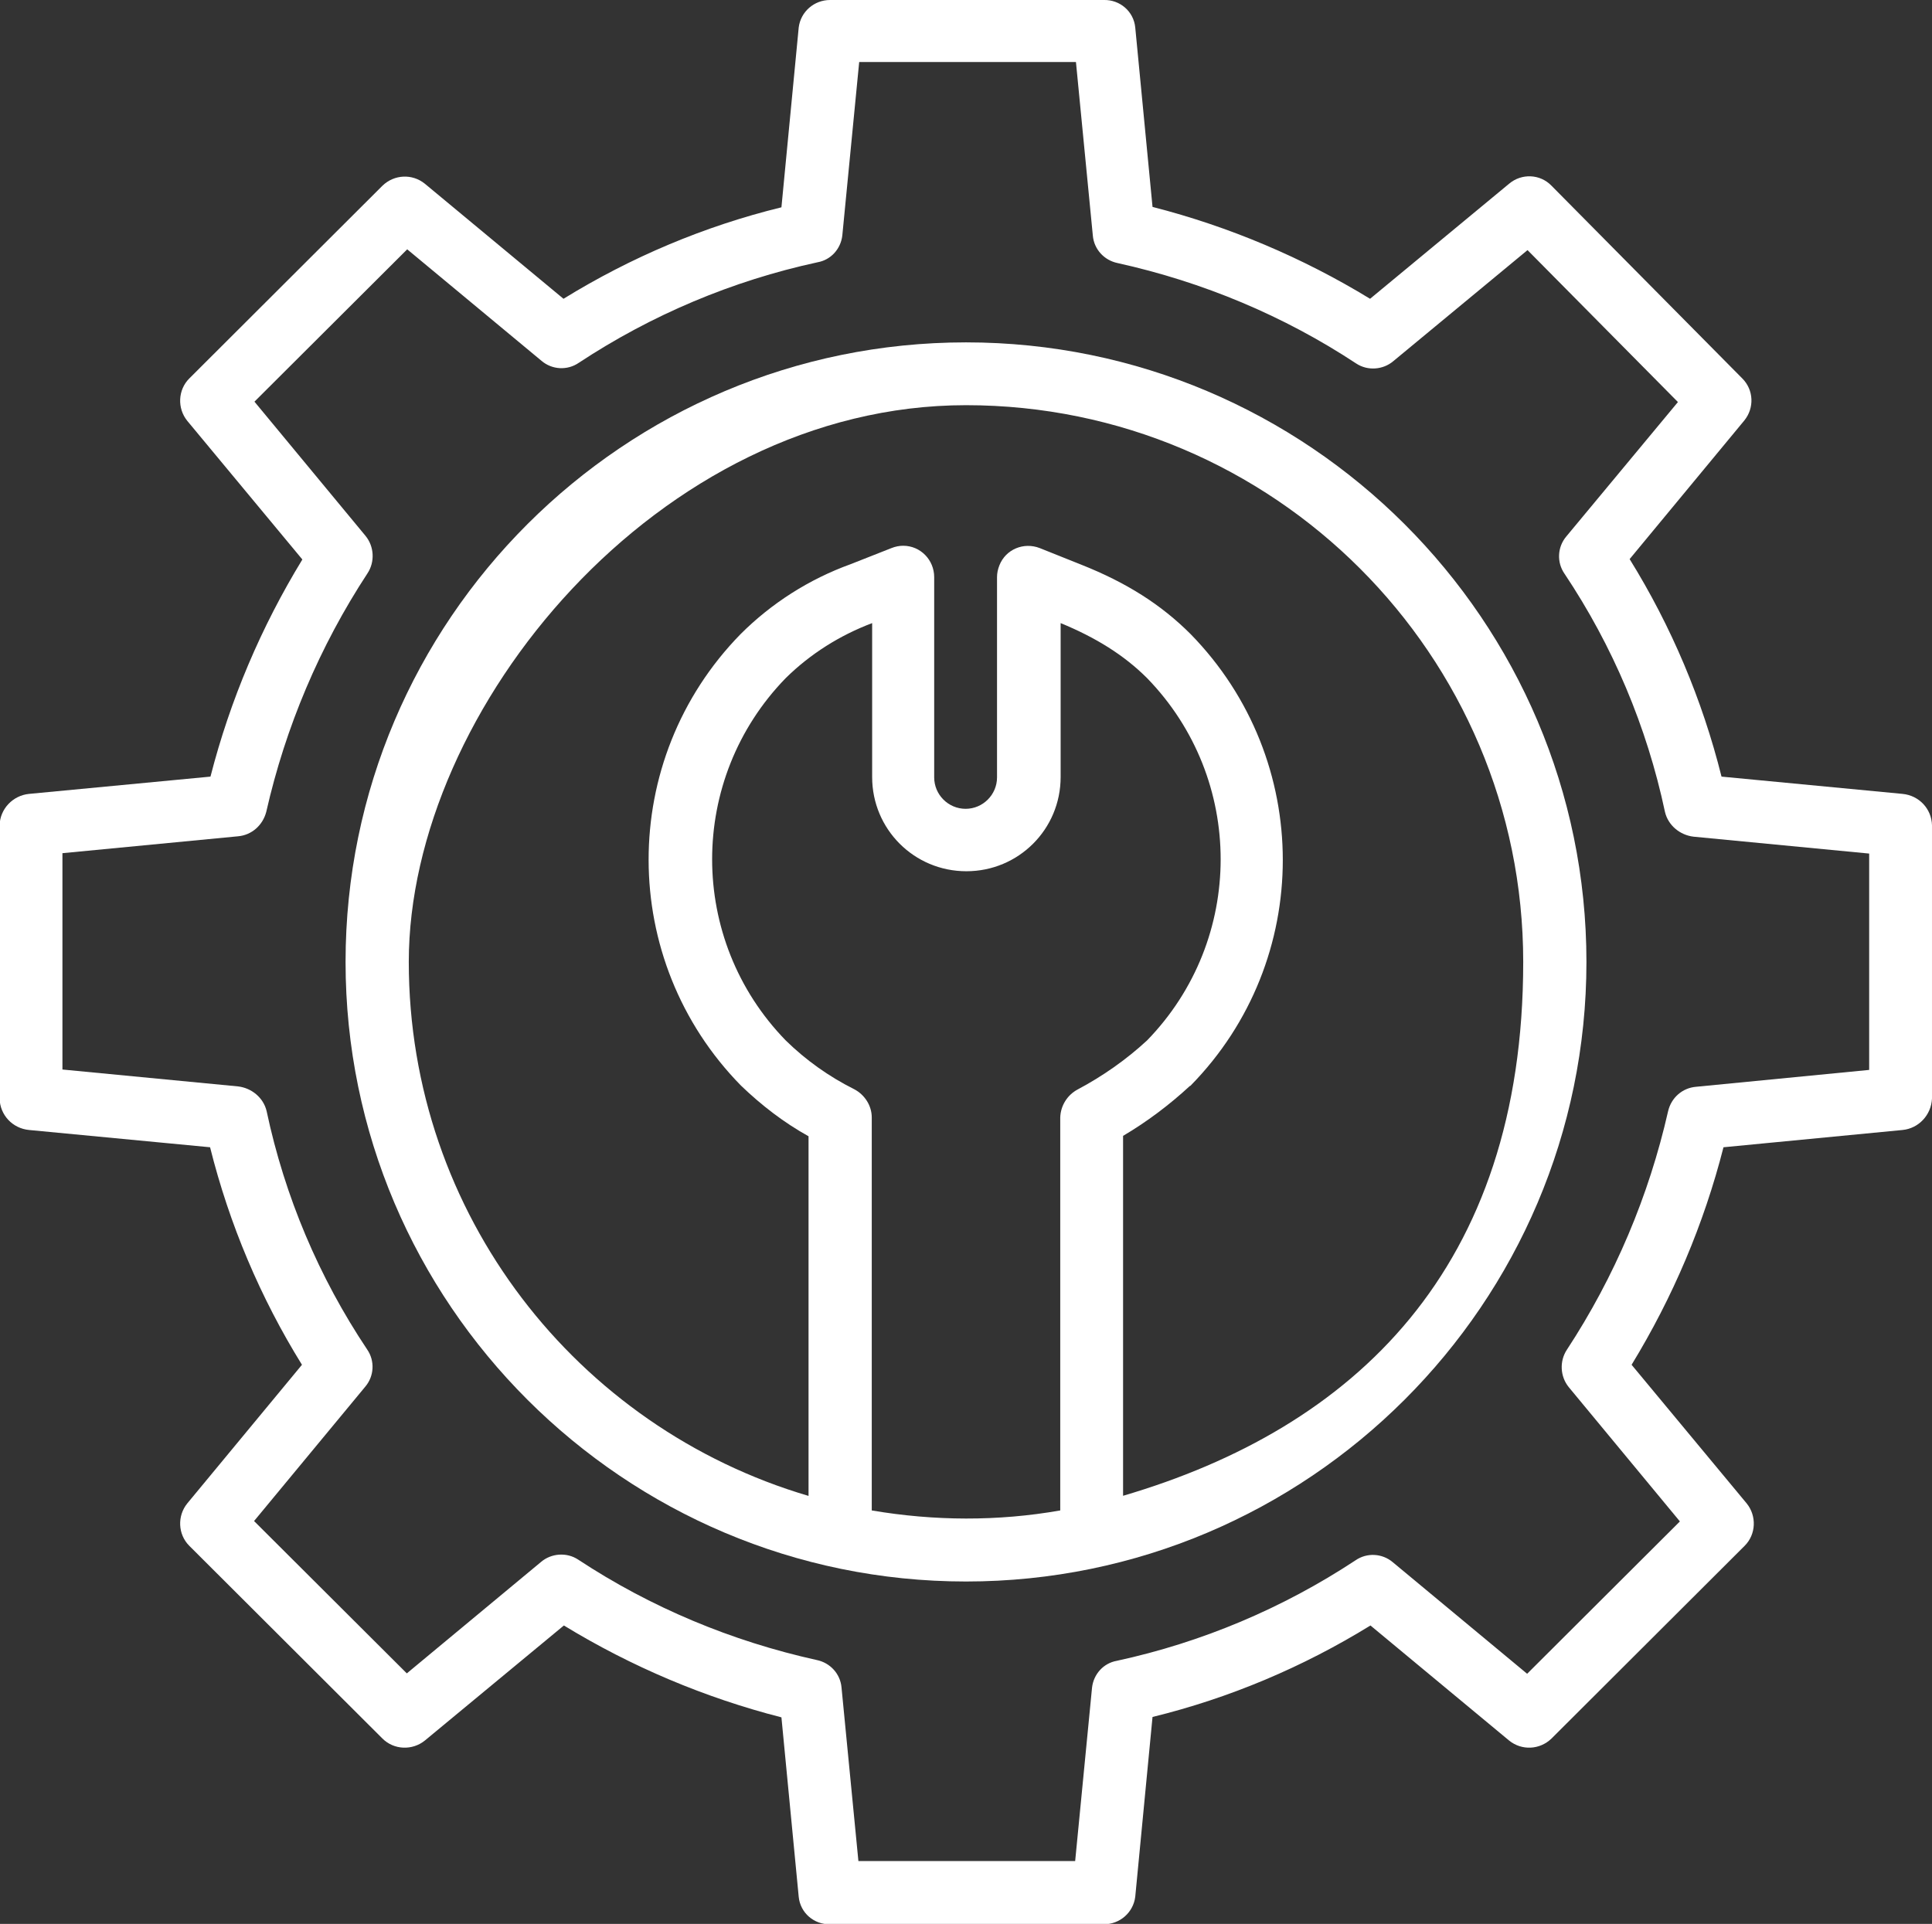
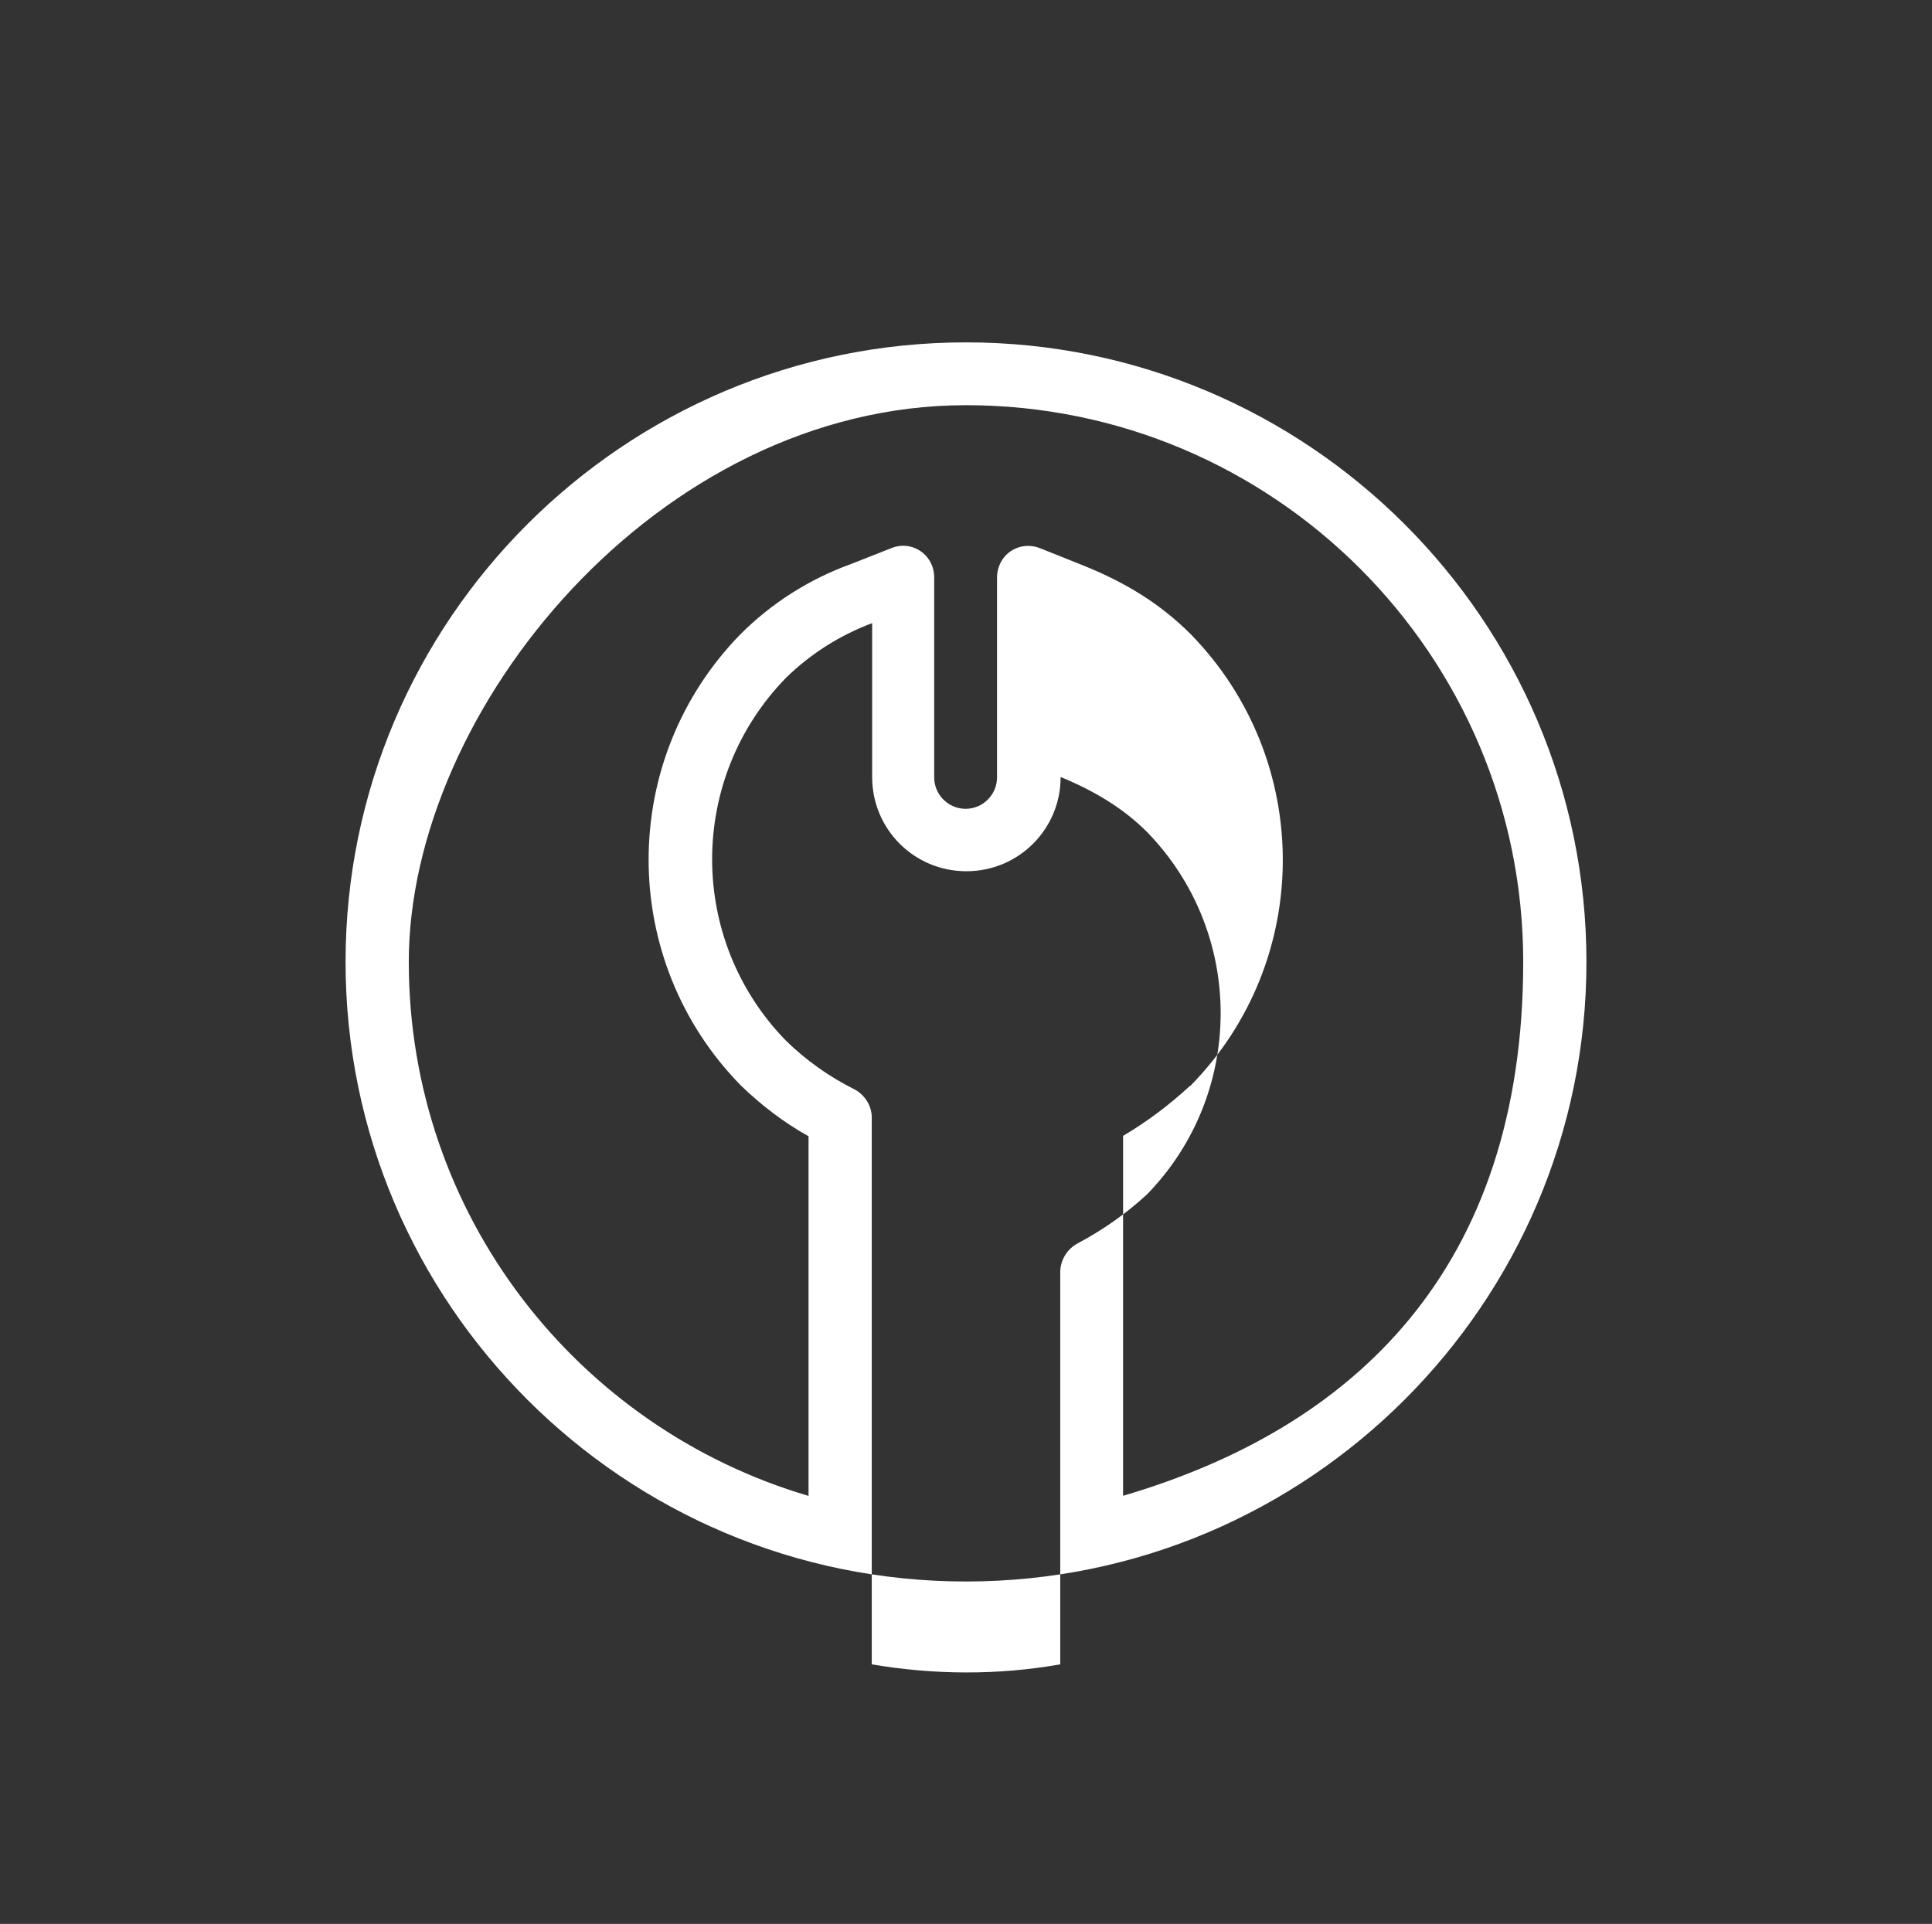
<svg xmlns="http://www.w3.org/2000/svg" version="1.1" viewBox="0 0 492 490">
  <rect x="0" y="0" width="492" height="490" fill="#333333" stroke="none" />
  <defs>
    <style>
      .cls-1 {
        fill: #fff;
      }
    </style>
  </defs>
  <g>
    <g id="tool">
      <g>
-         <path class="cls-1" d="M484.5,202.2l-46.1-4.4c-4.9-19.6-12.8-38.3-23.4-55.4l29.2-35.3c2.6-3.2,2.4-7.8-.5-10.7l-48.6-49.1c-2.9-3-7.6-3.2-10.8-.5l-35.4,29.3c-17.2-10.5-35.9-18.4-55.4-23.4l-4.4-45.7c-.4-4.1-3.9-7.1-8-7h-69.7c-4.1,0-7.5,3-8,7l-4.4,45.8c-19.6,4.8-38.3,12.7-55.5,23.3l-35.3-29.3c-3.2-2.6-7.8-2.4-10.8.5l-49.2,49.1c-2.9,2.9-3.1,7.6-.5,10.8l29.3,35.3c-10.5,17.2-18.4,35.8-23.4,55.3l-46.2,4.4c-4.1.4-7.4,3.8-7.5,8v69.6c.1,4.2,3.3,7.6,7.5,8l46.1,4.4c4.9,19.6,12.8,38.3,23.4,55.4l-29.2,35.3c-2.6,3.2-2.4,7.9.5,10.8l49.2,49.1c2.9,2.9,7.6,3.1,10.8.5l35.4-29.3c17.2,10.5,35.9,18.4,55.4,23.4l4.4,45.7c.4,4.1,3.9,7.1,8,7h69.7c4.1,0,7.5-3,8-7l4.4-45.8c19.6-4.8,38.3-12.7,55.5-23.3l35.3,29.3c3.2,2.6,7.8,2.4,10.8-.5l49.2-49.1c2.9-2.9,3.1-7.6.5-10.8l-29.3-35.3c10.5-17.2,18.4-35.8,23.4-55.4l45.6-4.4c4.1-.4,7.3-3.8,7.5-8v-69.6c-.1-4.2-3.3-7.6-7.5-8ZM476,272.5l-44.1,4.3c-3.5.3-6.3,2.8-7.1,6.2-4.9,21.6-13.6,42.2-25.8,60.8-1.9,2.9-1.7,6.8.5,9.5l28.3,34.2-38.9,38.8-34.2-28.4c-2.7-2.3-6.6-2.5-9.5-.5-18.5,12.2-39.1,20.9-60.8,25.6-3.4.6-5.9,3.4-6.3,6.8l-4.3,44.2h-55.2l-4.3-44.2c-.3-3.5-2.9-6.3-6.3-7-21.7-4.8-42.3-13.4-60.8-25.6-2.9-1.9-6.8-1.6-9.4.6l-34.2,28.4-38.9-38.8,28.3-34.2c2.3-2.7,2.5-6.6.5-9.5-12.3-18.4-21-39-25.6-60.7-.8-3.4-3.8-5.9-7.3-6.3l-44.7-4.3v-55.1l44.7-4.3c3.5-.3,6.3-2.8,7.2-6.2,4.9-21.6,13.6-42.2,25.8-60.8,1.9-2.9,1.7-6.8-.5-9.5l-28.3-34.2,38.9-38.8,34.2,28.4c2.7,2.3,6.6,2.5,9.5.5,18.5-12.2,39.1-20.9,60.8-25.6,3.4-.6,5.9-3.4,6.3-6.8l4.3-44.2h55.2l4.3,44.2c.3,3.5,2.9,6.3,6.3,7,21.7,4.8,42.3,13.4,60.8,25.6,2.9,1.9,6.8,1.6,9.4-.6l34.2-28.3,38.3,38.7-28.4,34.2c-2.3,2.7-2.5,6.6-.5,9.5,12.3,18.4,21,39,25.6,60.7.8,3.4,3.8,5.9,7.3,6.3l44.7,4.3v55.1Z" />
-         <path class="cls-1" d="M246,87.2c-87.1,0-158,70.8-158,157.8s70.9,157.8,158,157.8,158-70.8,158-157.8-70.9-157.8-158-157.8ZM222,384.7v-100.1c0-3-1.8-5.8-4.5-7.2-6.4-3.2-12.3-7.4-17.4-12.4-25-25.7-25-66.6,0-92.3,6.3-6.2,13.8-10.9,22-14v39.2c0,13.3,10.7,24,24,24s24-10.7,24-24v-39.2c9,3.7,16.2,8.2,22,14,25,25.7,25,66.6,0,92.3-5.3,4.9-11.3,9.1-17.7,12.5-2.6,1.4-4.3,4.1-4.4,7.1v100.1c-15.9,2.8-32.1,2.7-48,0h0ZM286,381v-91.7c6.1-3.6,11.8-7.9,17-12.7,0,0,.1,0,.2-.1,31.3-31.9,31.3-83,0-115-7.5-7.5-16.3-13.1-27.9-17.7l-10.5-4.2c-4.1-1.6-8.7.3-10.3,4.4-.4,1-.6,2-.6,3v51c0,4.4-3.6,8-8,8s-8-3.6-8-8v-51c0-4.4-3.5-8-7.9-8-1,0-2,.2-3,.6l-10.4,4.1c-10.5,3.8-20.1,9.9-28,17.8-31.3,32-31.2,83.1.1,115,5.2,5,10.9,9.4,17.2,12.9v91.6c-59-17.4-101.8-71.7-101.8-136s63.6-141.8,141.9-141.8,141.9,63.6,141.9,141.8-43,118.7-102,136h0Z" />
+         <path class="cls-1" d="M246,87.2c-87.1,0-158,70.8-158,157.8s70.9,157.8,158,157.8,158-70.8,158-157.8-70.9-157.8-158-157.8ZM222,384.7v-100.1c0-3-1.8-5.8-4.5-7.2-6.4-3.2-12.3-7.4-17.4-12.4-25-25.7-25-66.6,0-92.3,6.3-6.2,13.8-10.9,22-14v39.2c0,13.3,10.7,24,24,24s24-10.7,24-24c9,3.7,16.2,8.2,22,14,25,25.7,25,66.6,0,92.3-5.3,4.9-11.3,9.1-17.7,12.5-2.6,1.4-4.3,4.1-4.4,7.1v100.1c-15.9,2.8-32.1,2.7-48,0h0ZM286,381v-91.7c6.1-3.6,11.8-7.9,17-12.7,0,0,.1,0,.2-.1,31.3-31.9,31.3-83,0-115-7.5-7.5-16.3-13.1-27.9-17.7l-10.5-4.2c-4.1-1.6-8.7.3-10.3,4.4-.4,1-.6,2-.6,3v51c0,4.4-3.6,8-8,8s-8-3.6-8-8v-51c0-4.4-3.5-8-7.9-8-1,0-2,.2-3,.6l-10.4,4.1c-10.5,3.8-20.1,9.9-28,17.8-31.3,32-31.2,83.1.1,115,5.2,5,10.9,9.4,17.2,12.9v91.6c-59-17.4-101.8-71.7-101.8-136s63.6-141.8,141.9-141.8,141.9,63.6,141.9,141.8-43,118.7-102,136h0Z" />
      </g>
    </g>
  </g>
</svg>